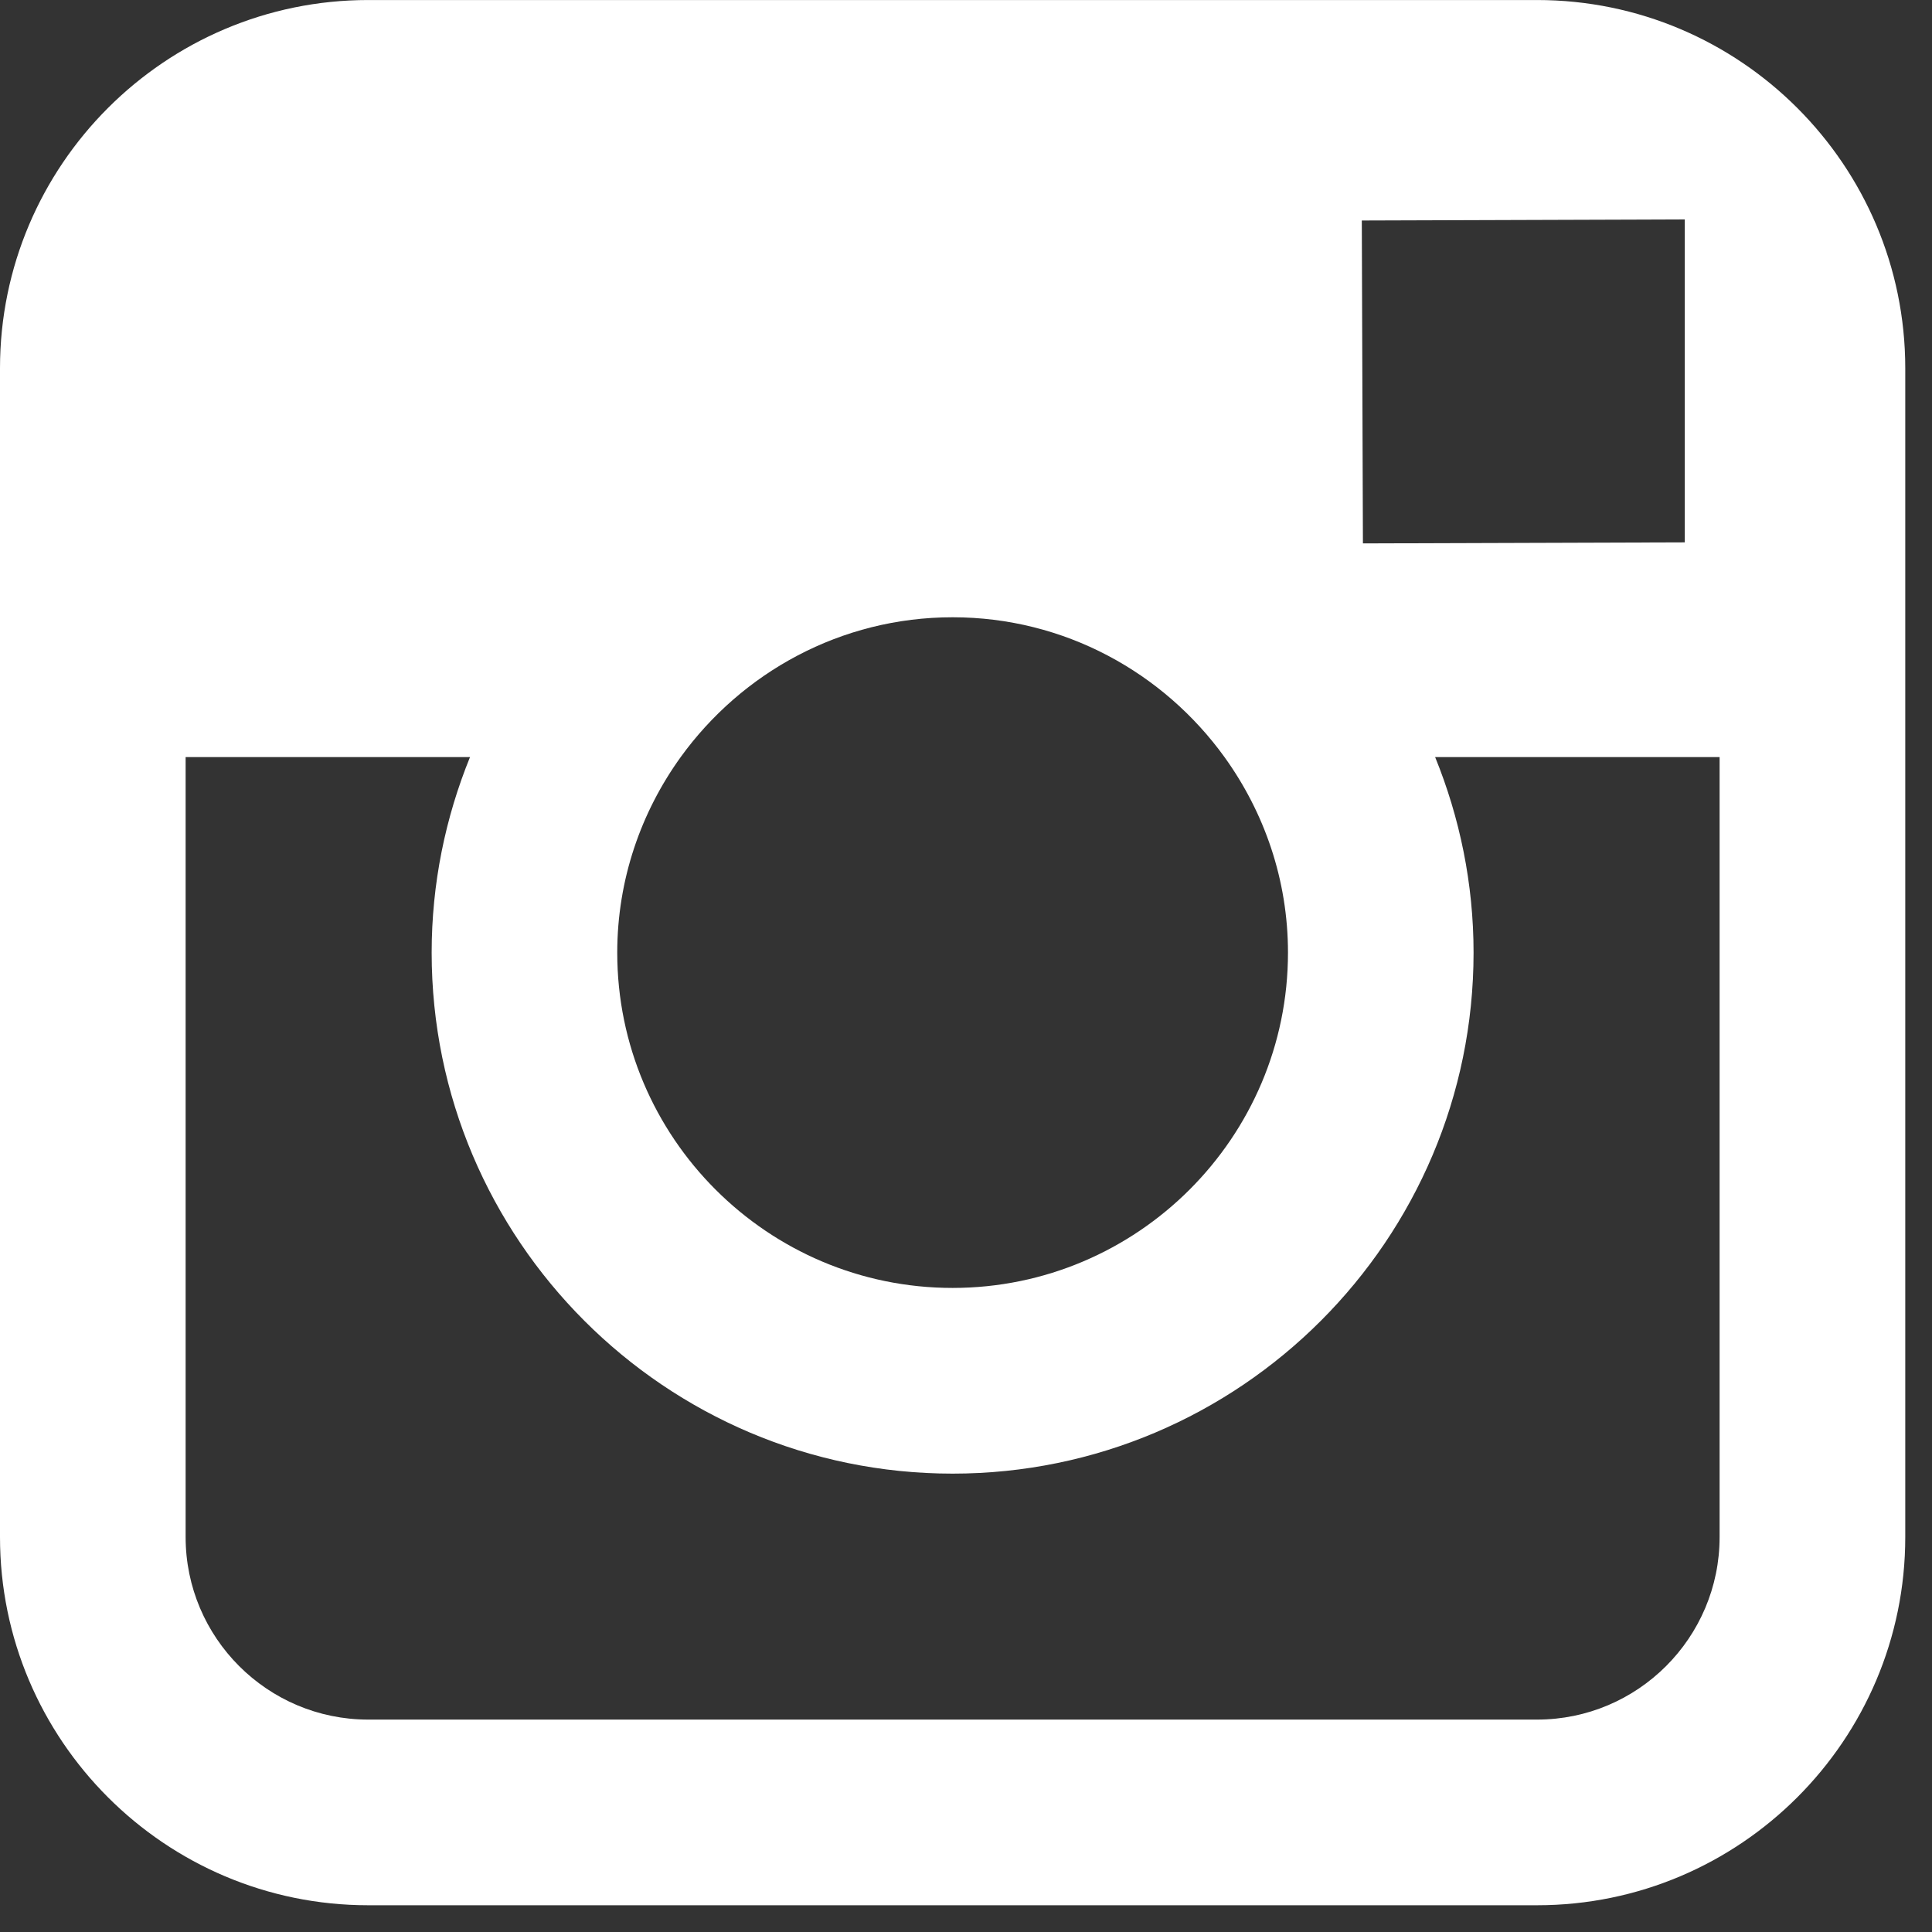
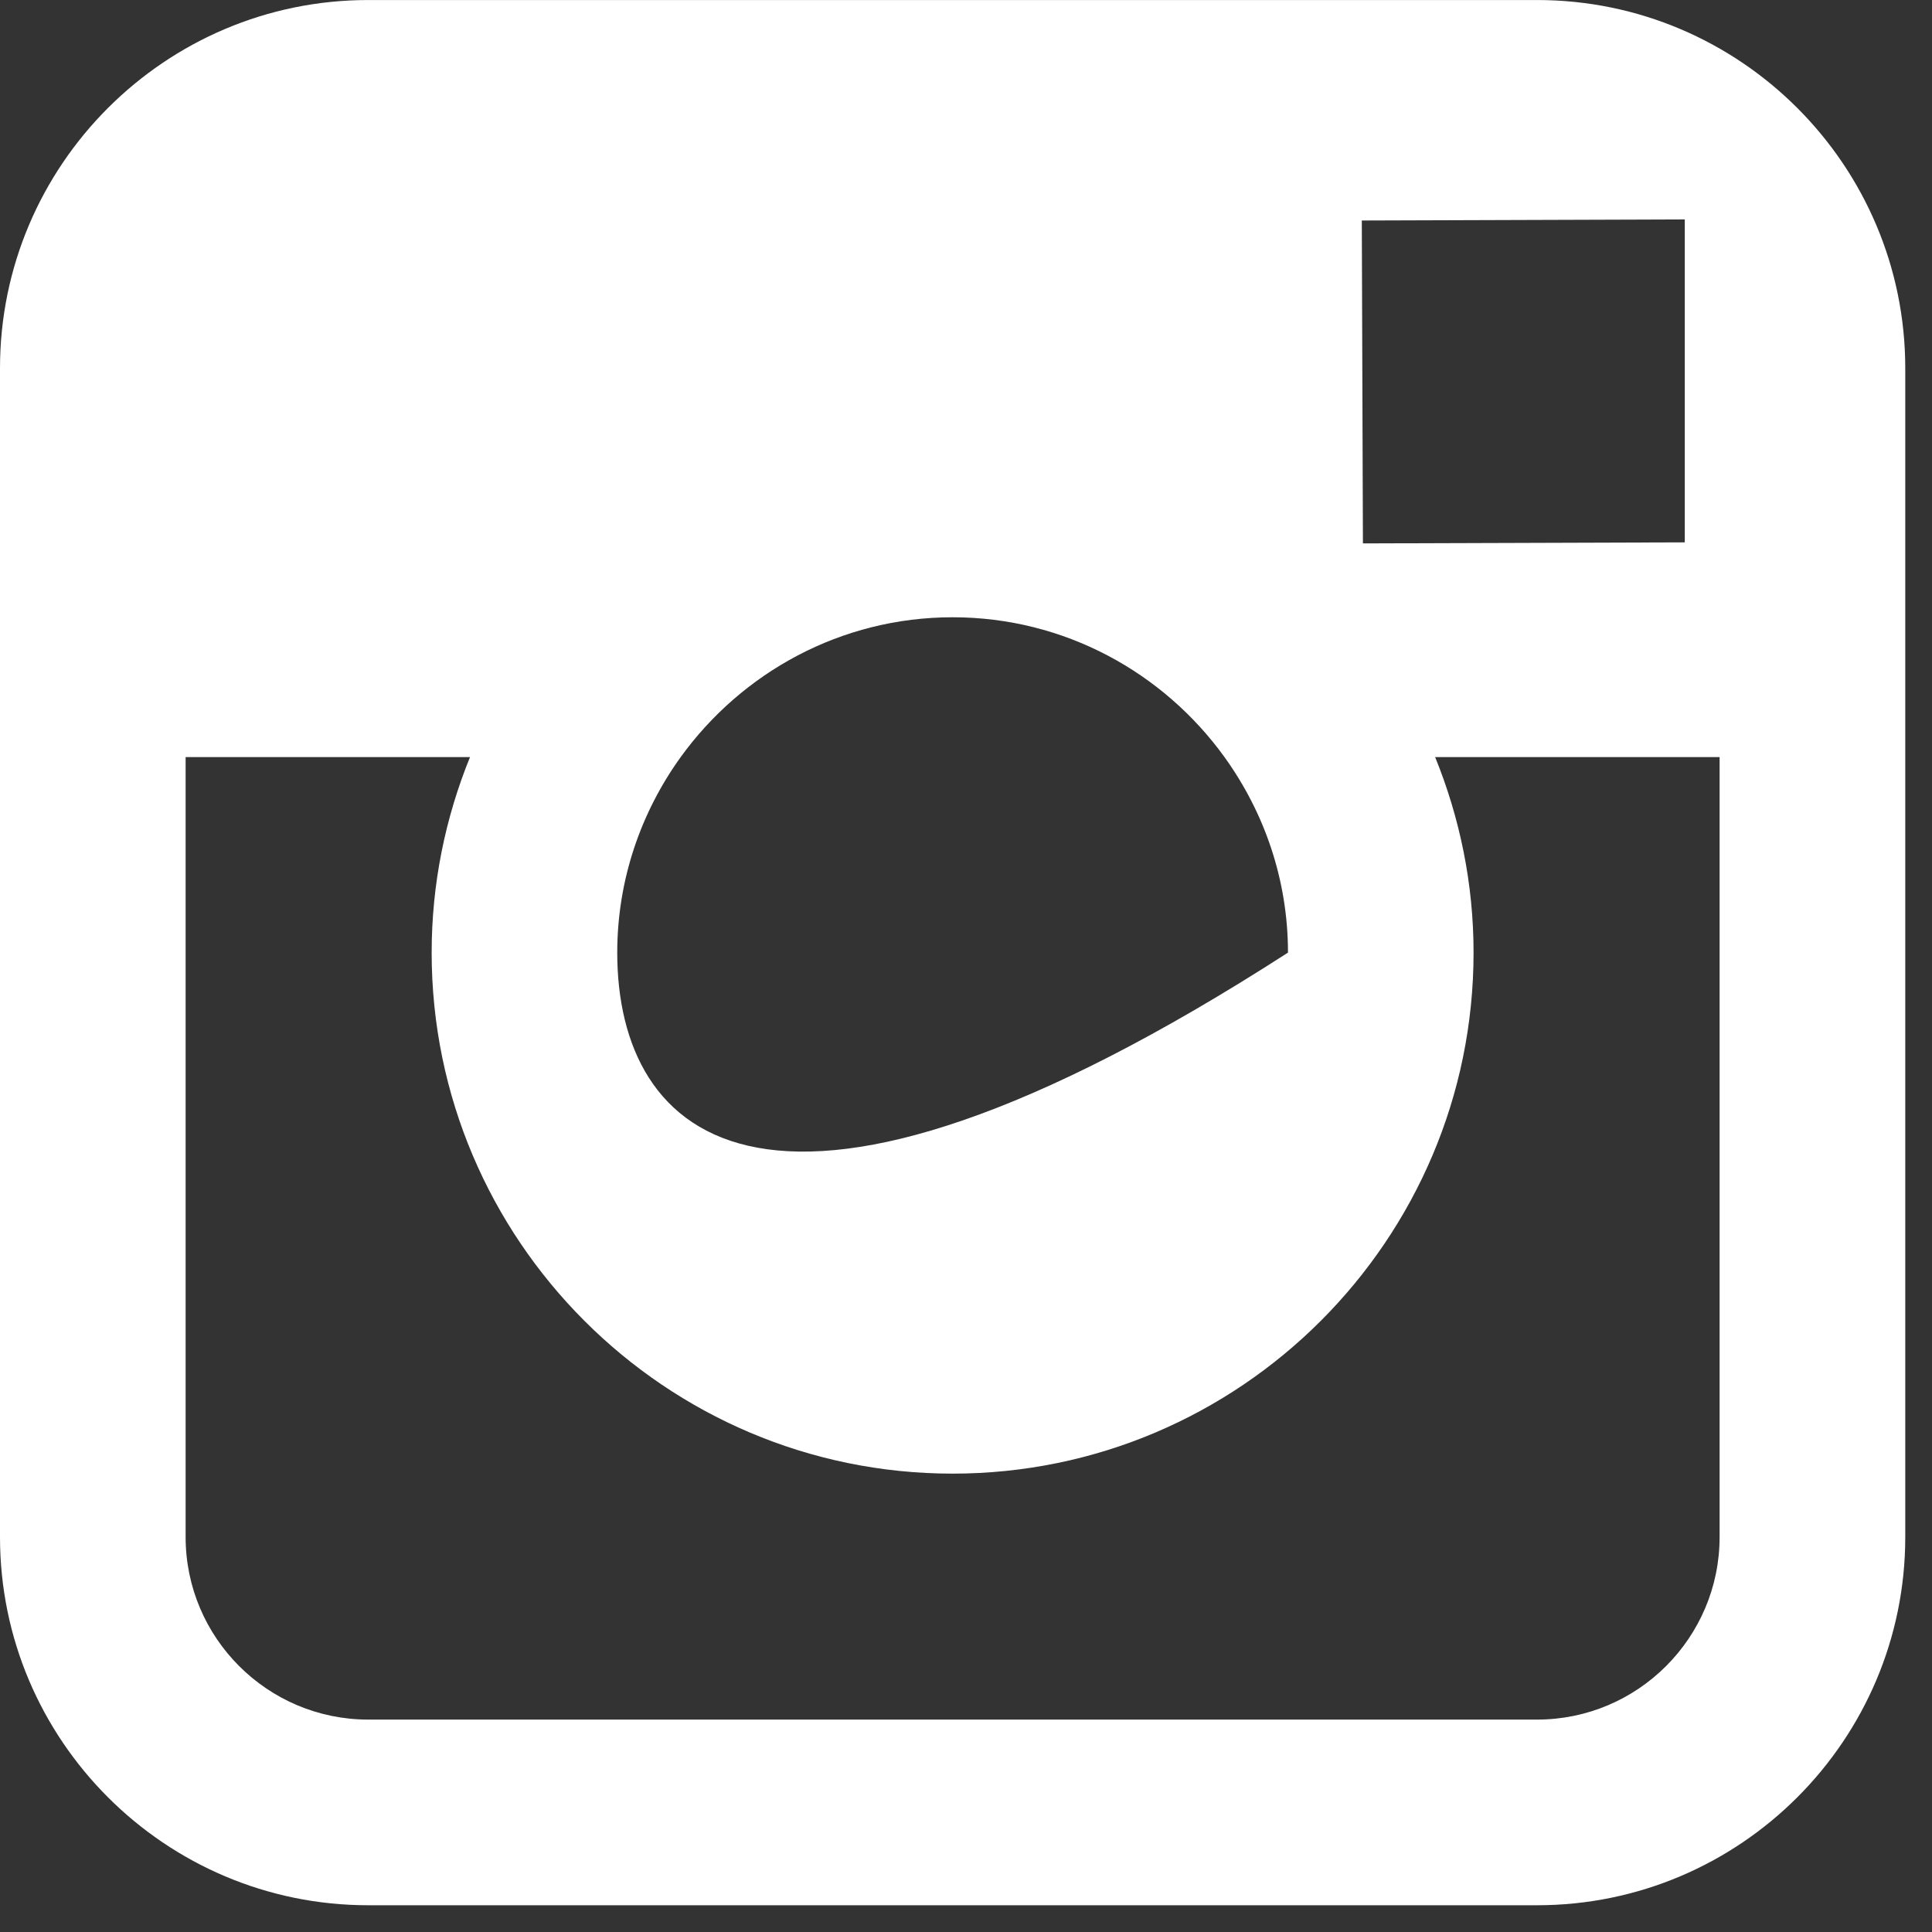
<svg xmlns="http://www.w3.org/2000/svg" width="100%" height="100%" viewBox="0 0 74 74" version="1.1" xml:space="preserve" style="fill-rule:evenodd;clip-rule:evenodd;stroke-linejoin:round;stroke-miterlimit:1.414;">
  <rect x="0" y="0" width="74" height="74" fill="#333333" stroke="none" />
  <g id="Artboard1" transform="matrix(1,0,0,1,19.644,7.328)">
-     <rect x="-19.644" y="-7.328" width="73" height="73" style="fill:none;" />
    <g transform="matrix(1.472,0,0,1.472,-19.644,-7.327)">
-       <path d="M39.995,0L9.581,0C4.298,0 0,4.297 0,9.58L0,39.995C0,45.278 4.298,49.575 9.581,49.575L39.996,49.575C45.279,49.575 49.576,45.278 49.576,39.995L49.576,9.579C49.575,4.296 45.278,0 39.995,0ZM42.743,5.713L43.839,5.709L43.839,14.112L35.464,14.139L35.435,5.737L42.743,5.713ZM17.712,19.699C19.3,17.502 21.876,16.061 24.788,16.061C27.7,16.061 30.276,17.502 31.862,19.699C32.895,21.133 33.514,22.887 33.514,24.787C33.514,29.598 29.596,33.512 24.787,33.512C19.975,33.512 16.061,29.598 16.061,24.787C16.062,22.887 16.679,21.133 17.712,19.699ZM44.745,39.994C44.745,42.615 42.614,44.744 39.995,44.744L9.581,44.744C6.961,44.744 4.83,42.615 4.83,39.994L4.83,19.699L12.23,19.699C11.591,21.271 11.232,22.988 11.232,24.787C11.232,32.26 17.312,38.344 24.788,38.344C32.263,38.344 38.343,32.26 38.343,24.787C38.343,22.988 37.982,21.271 37.343,19.699L44.745,19.699L44.745,39.994Z" style="fill:white;fill-rule:nonzero;" />
+       <path d="M39.995,0L9.581,0C4.298,0 0,4.297 0,9.58L0,39.995C0,45.278 4.298,49.575 9.581,49.575L39.996,49.575C45.279,49.575 49.576,45.278 49.576,39.995L49.576,9.579C49.575,4.296 45.278,0 39.995,0ZM42.743,5.713L43.839,5.709L43.839,14.112L35.464,14.139L35.435,5.737L42.743,5.713ZM17.712,19.699C19.3,17.502 21.876,16.061 24.788,16.061C27.7,16.061 30.276,17.502 31.862,19.699C32.895,21.133 33.514,22.887 33.514,24.787C19.975,33.512 16.061,29.598 16.061,24.787C16.062,22.887 16.679,21.133 17.712,19.699ZM44.745,39.994C44.745,42.615 42.614,44.744 39.995,44.744L9.581,44.744C6.961,44.744 4.83,42.615 4.83,39.994L4.83,19.699L12.23,19.699C11.591,21.271 11.232,22.988 11.232,24.787C11.232,32.26 17.312,38.344 24.788,38.344C32.263,38.344 38.343,32.26 38.343,24.787C38.343,22.988 37.982,21.271 37.343,19.699L44.745,19.699L44.745,39.994Z" style="fill:white;fill-rule:nonzero;" />
    </g>
  </g>
</svg>